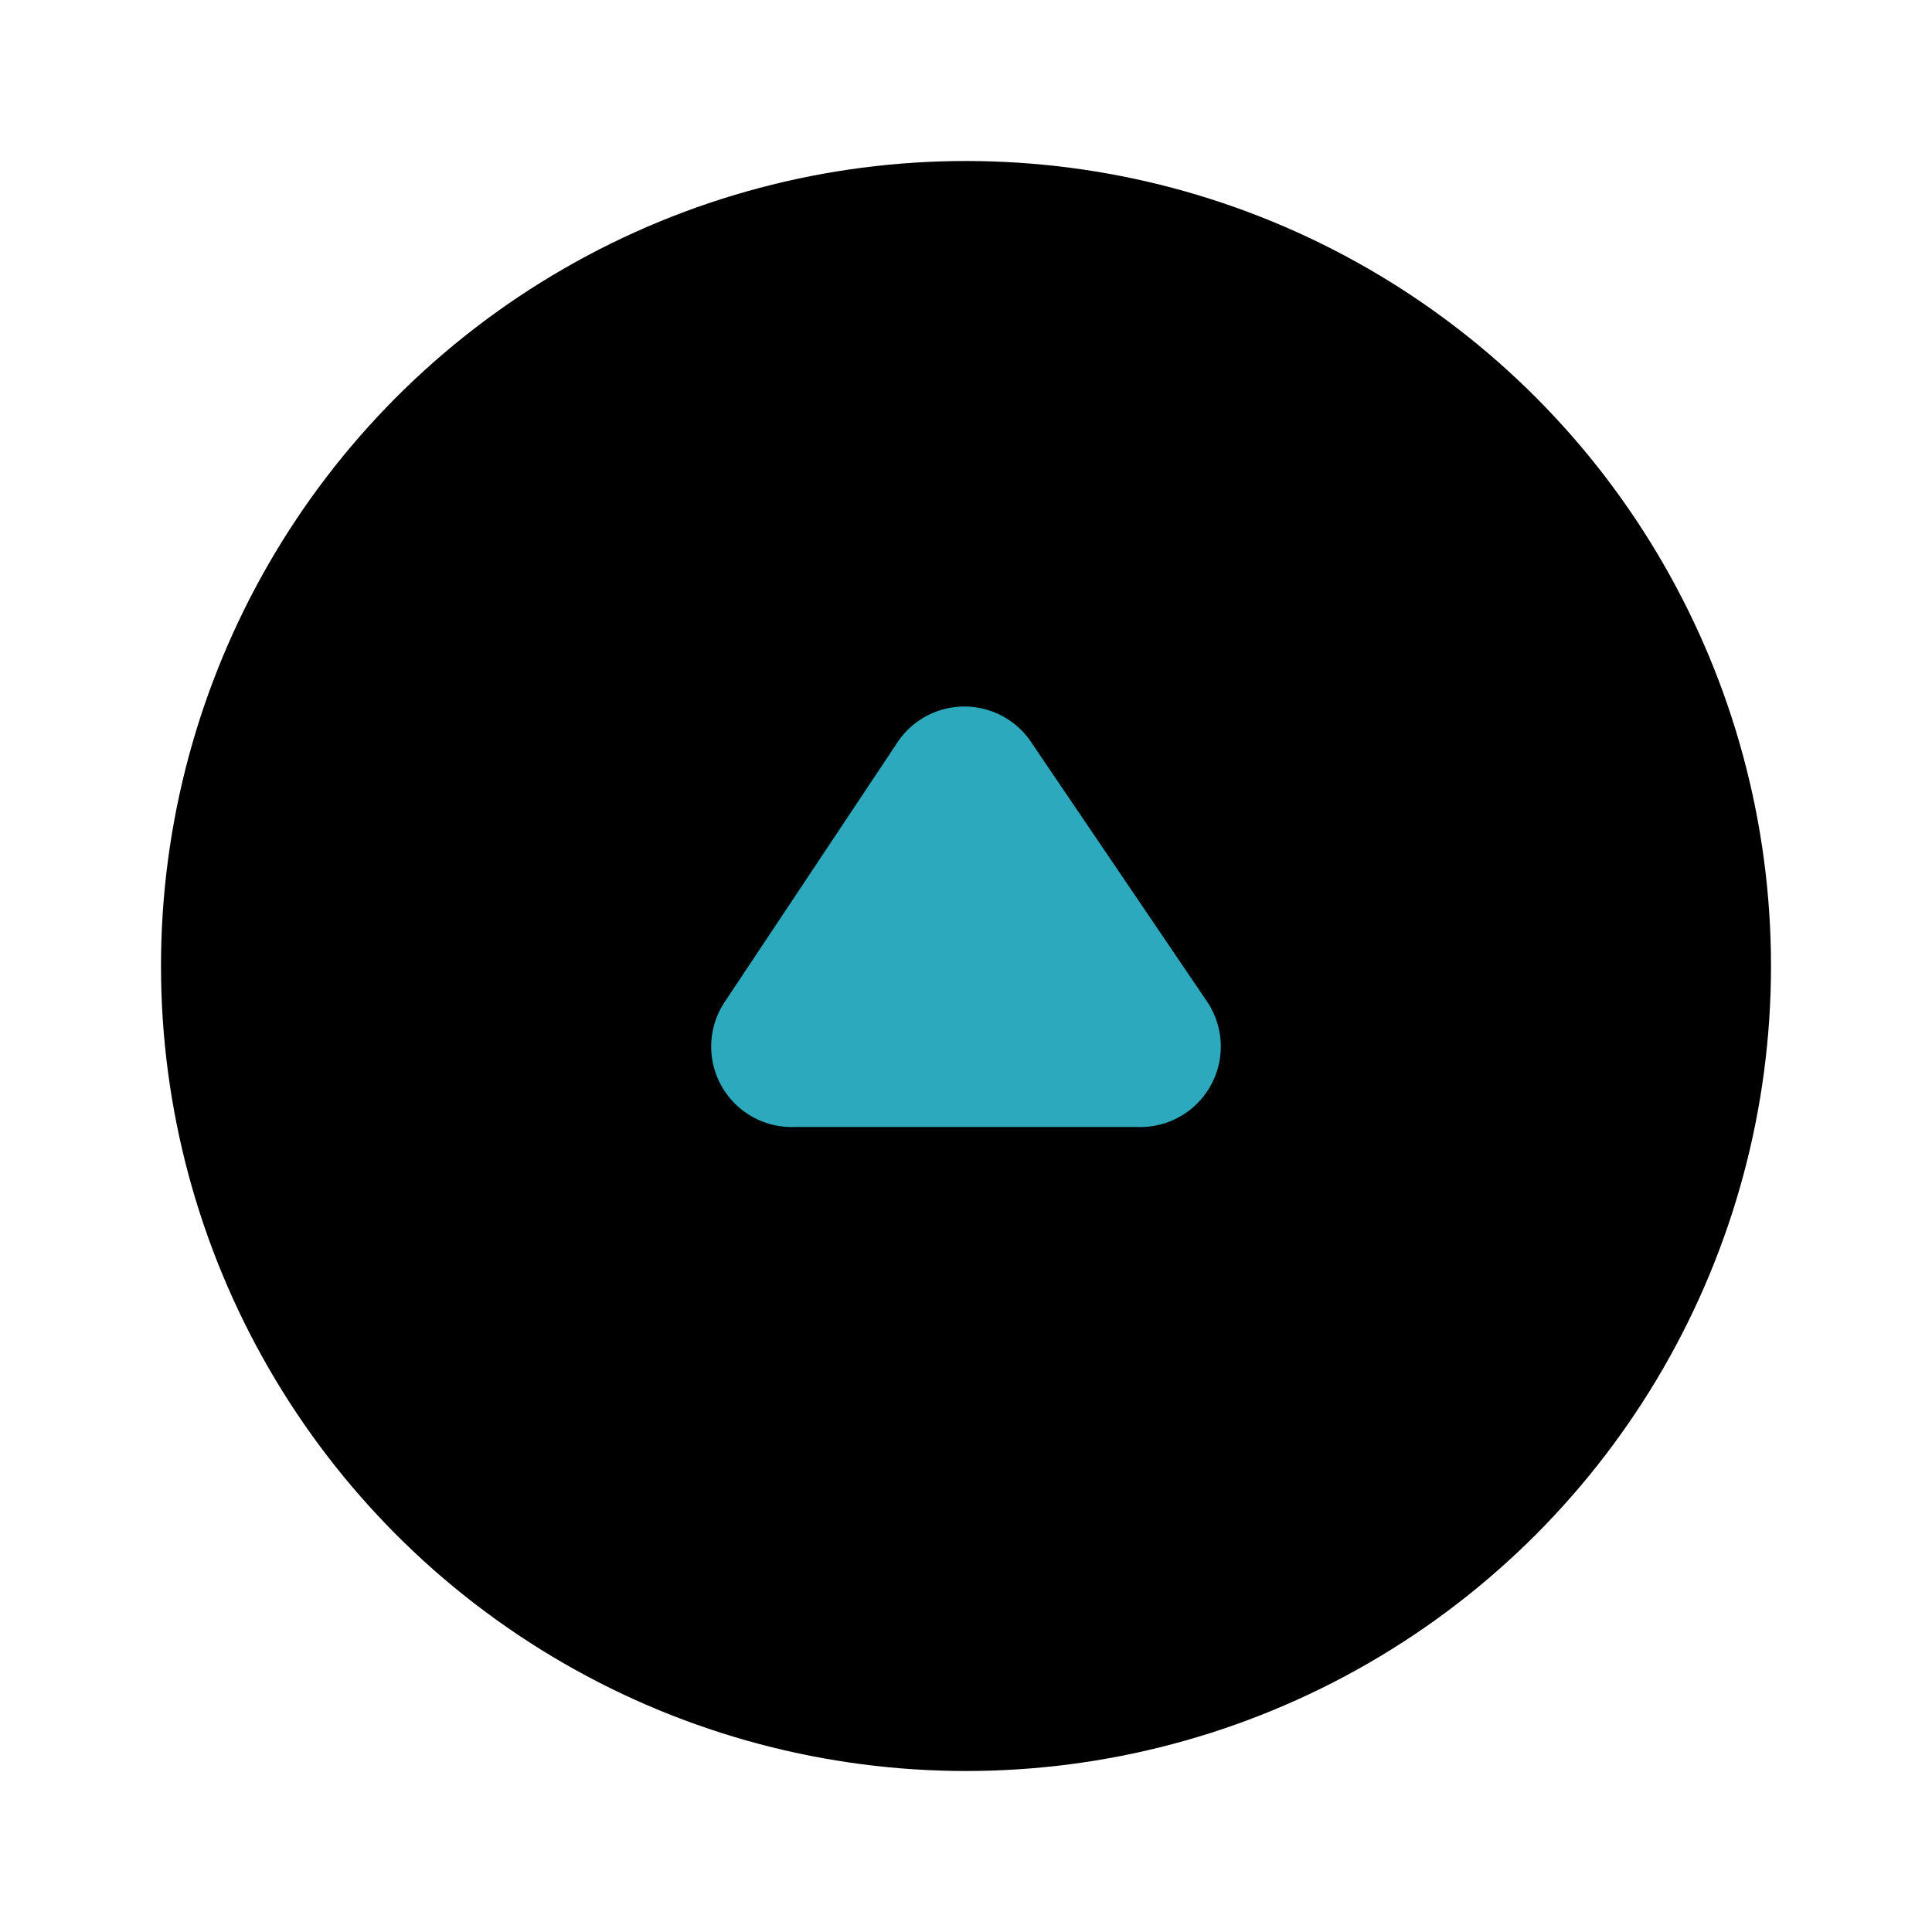
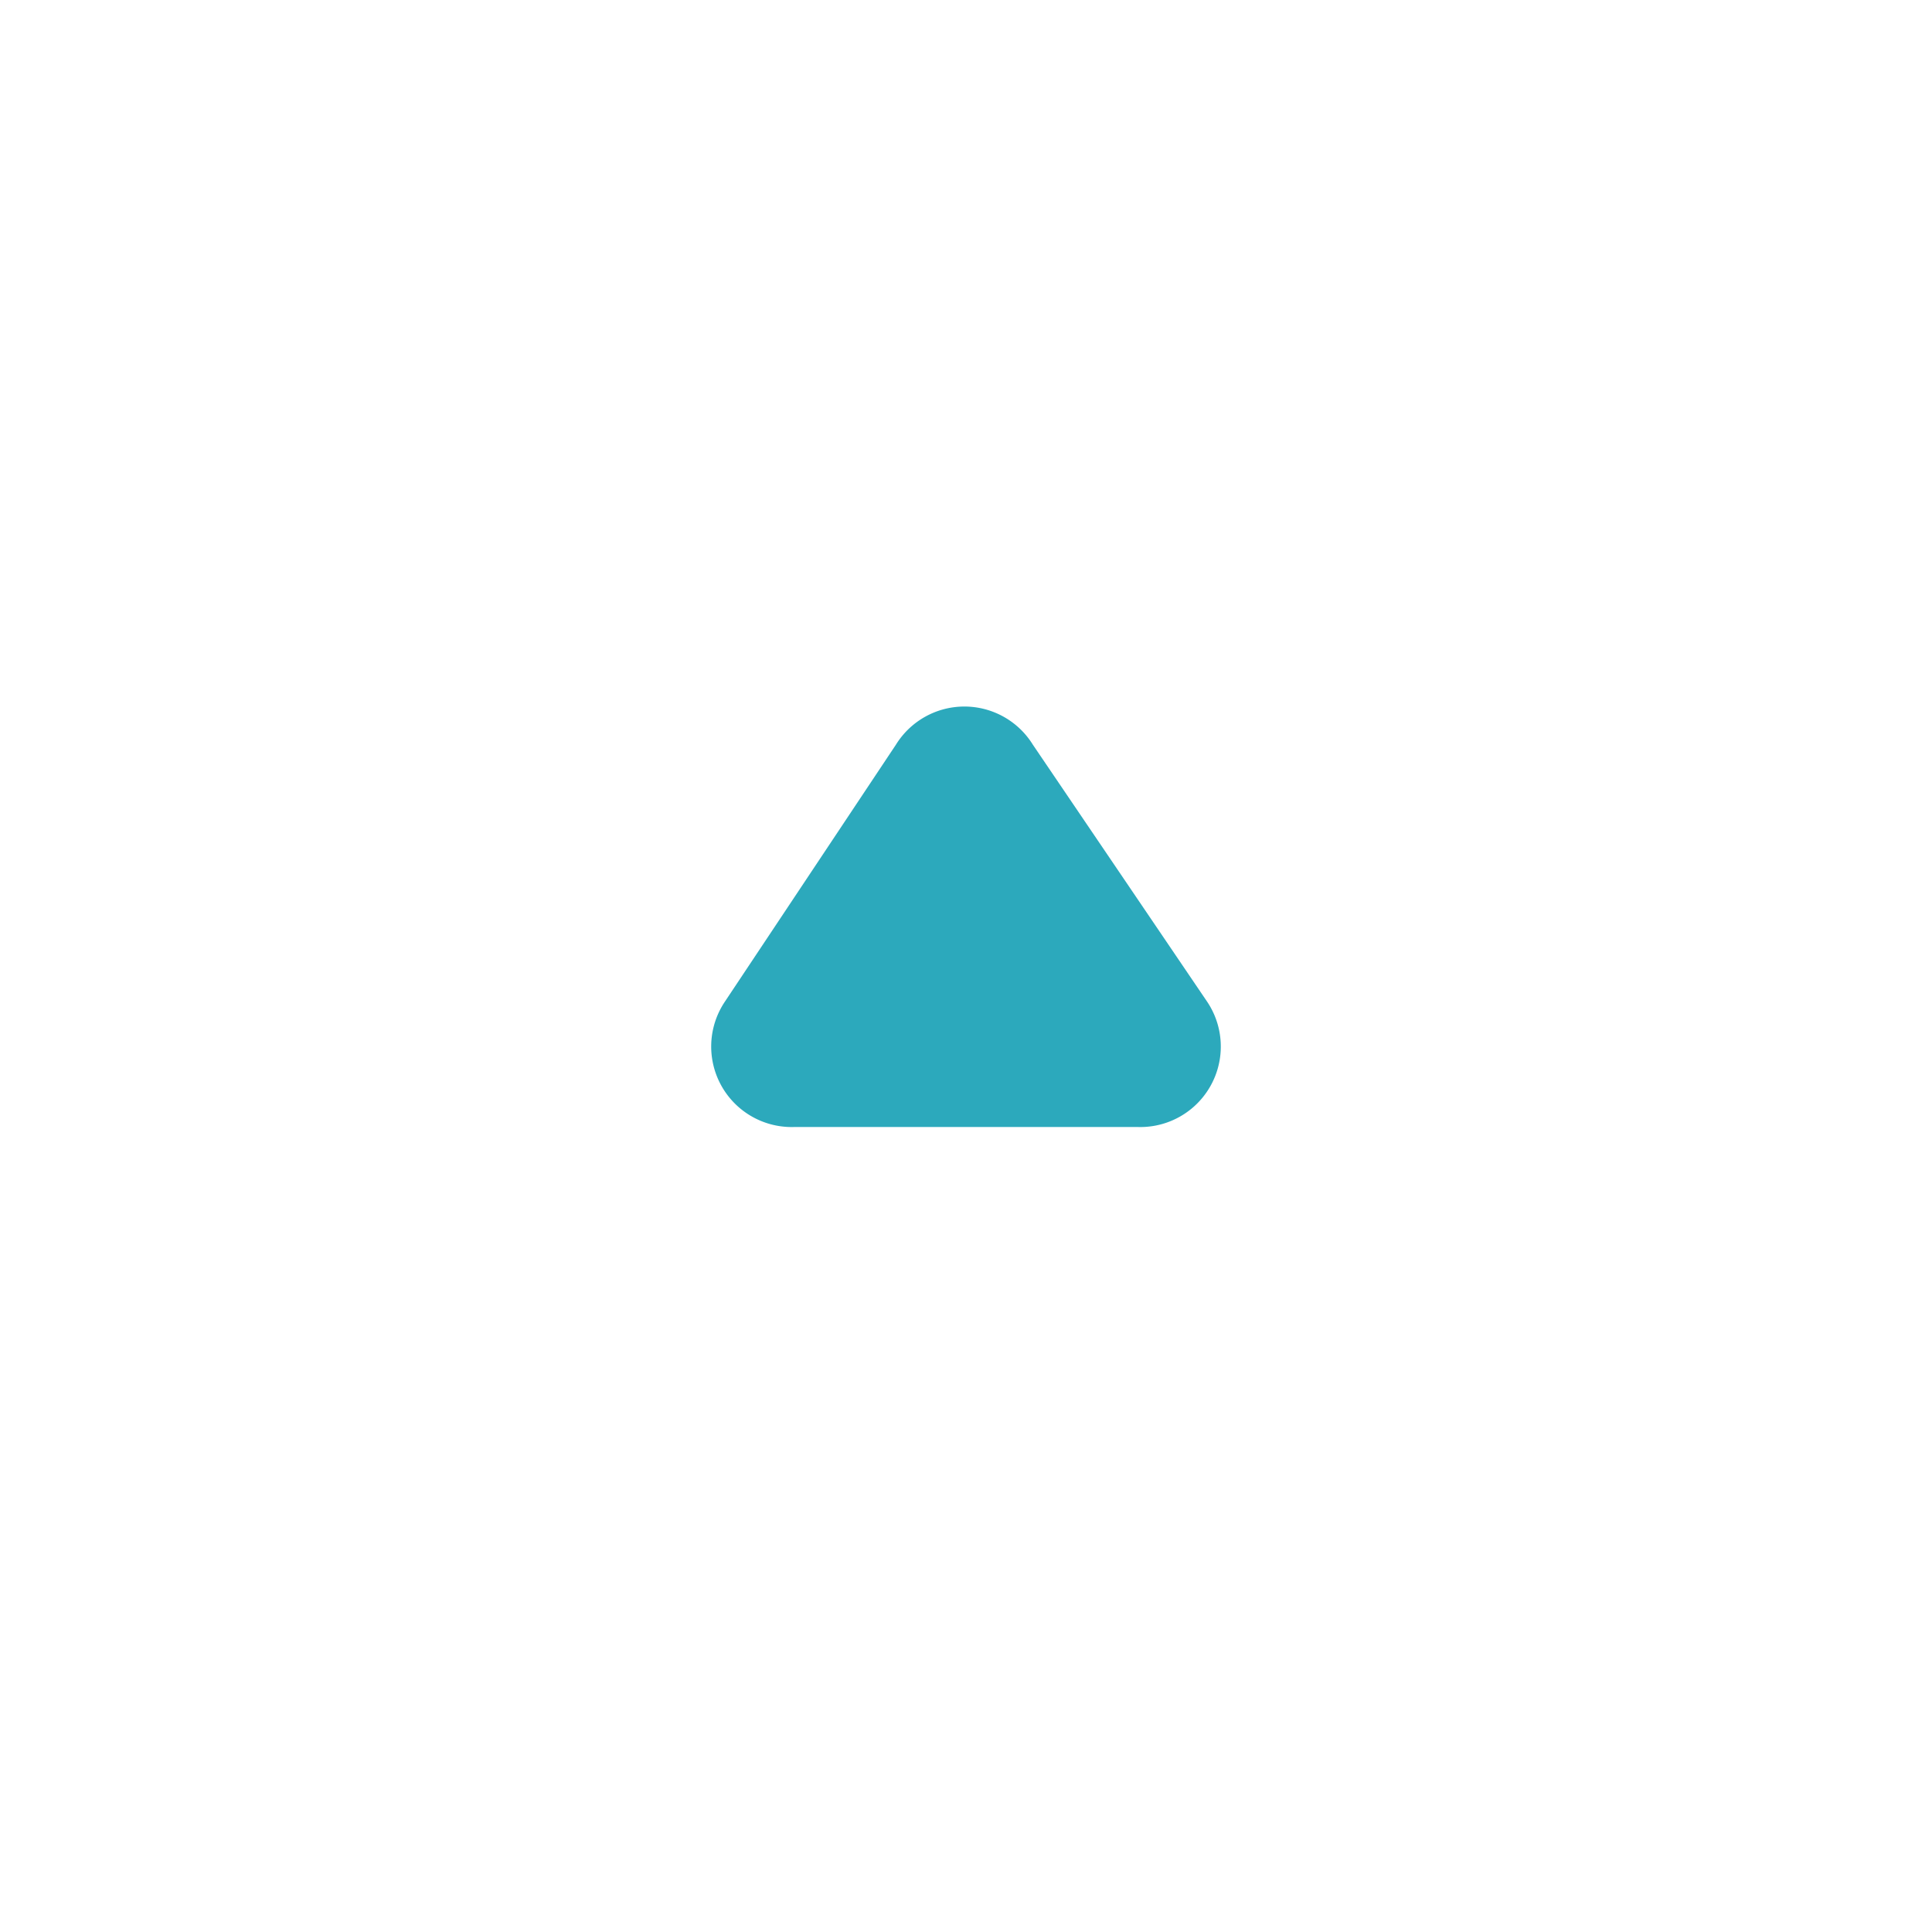
<svg xmlns="http://www.w3.org/2000/svg" fill="#000000" width="800px" height="800px" viewBox="0 0 24 24" id="up-circle-2" data-name="Flat Color" class="icon flat-color">
-   <circle id="primary" cx="12" cy="12" r="10" style="fill: rgb(0, 0, 0);" />
  <path id="secondary" d="M12.83,9.25,15,12.45A1,1,0,0,1,14.13,14H9.87A1,1,0,0,1,9,12.45l2.13-3.2A1,1,0,0,1,12.83,9.25Z" style="fill: rgb(44, 169, 188);" />
</svg>